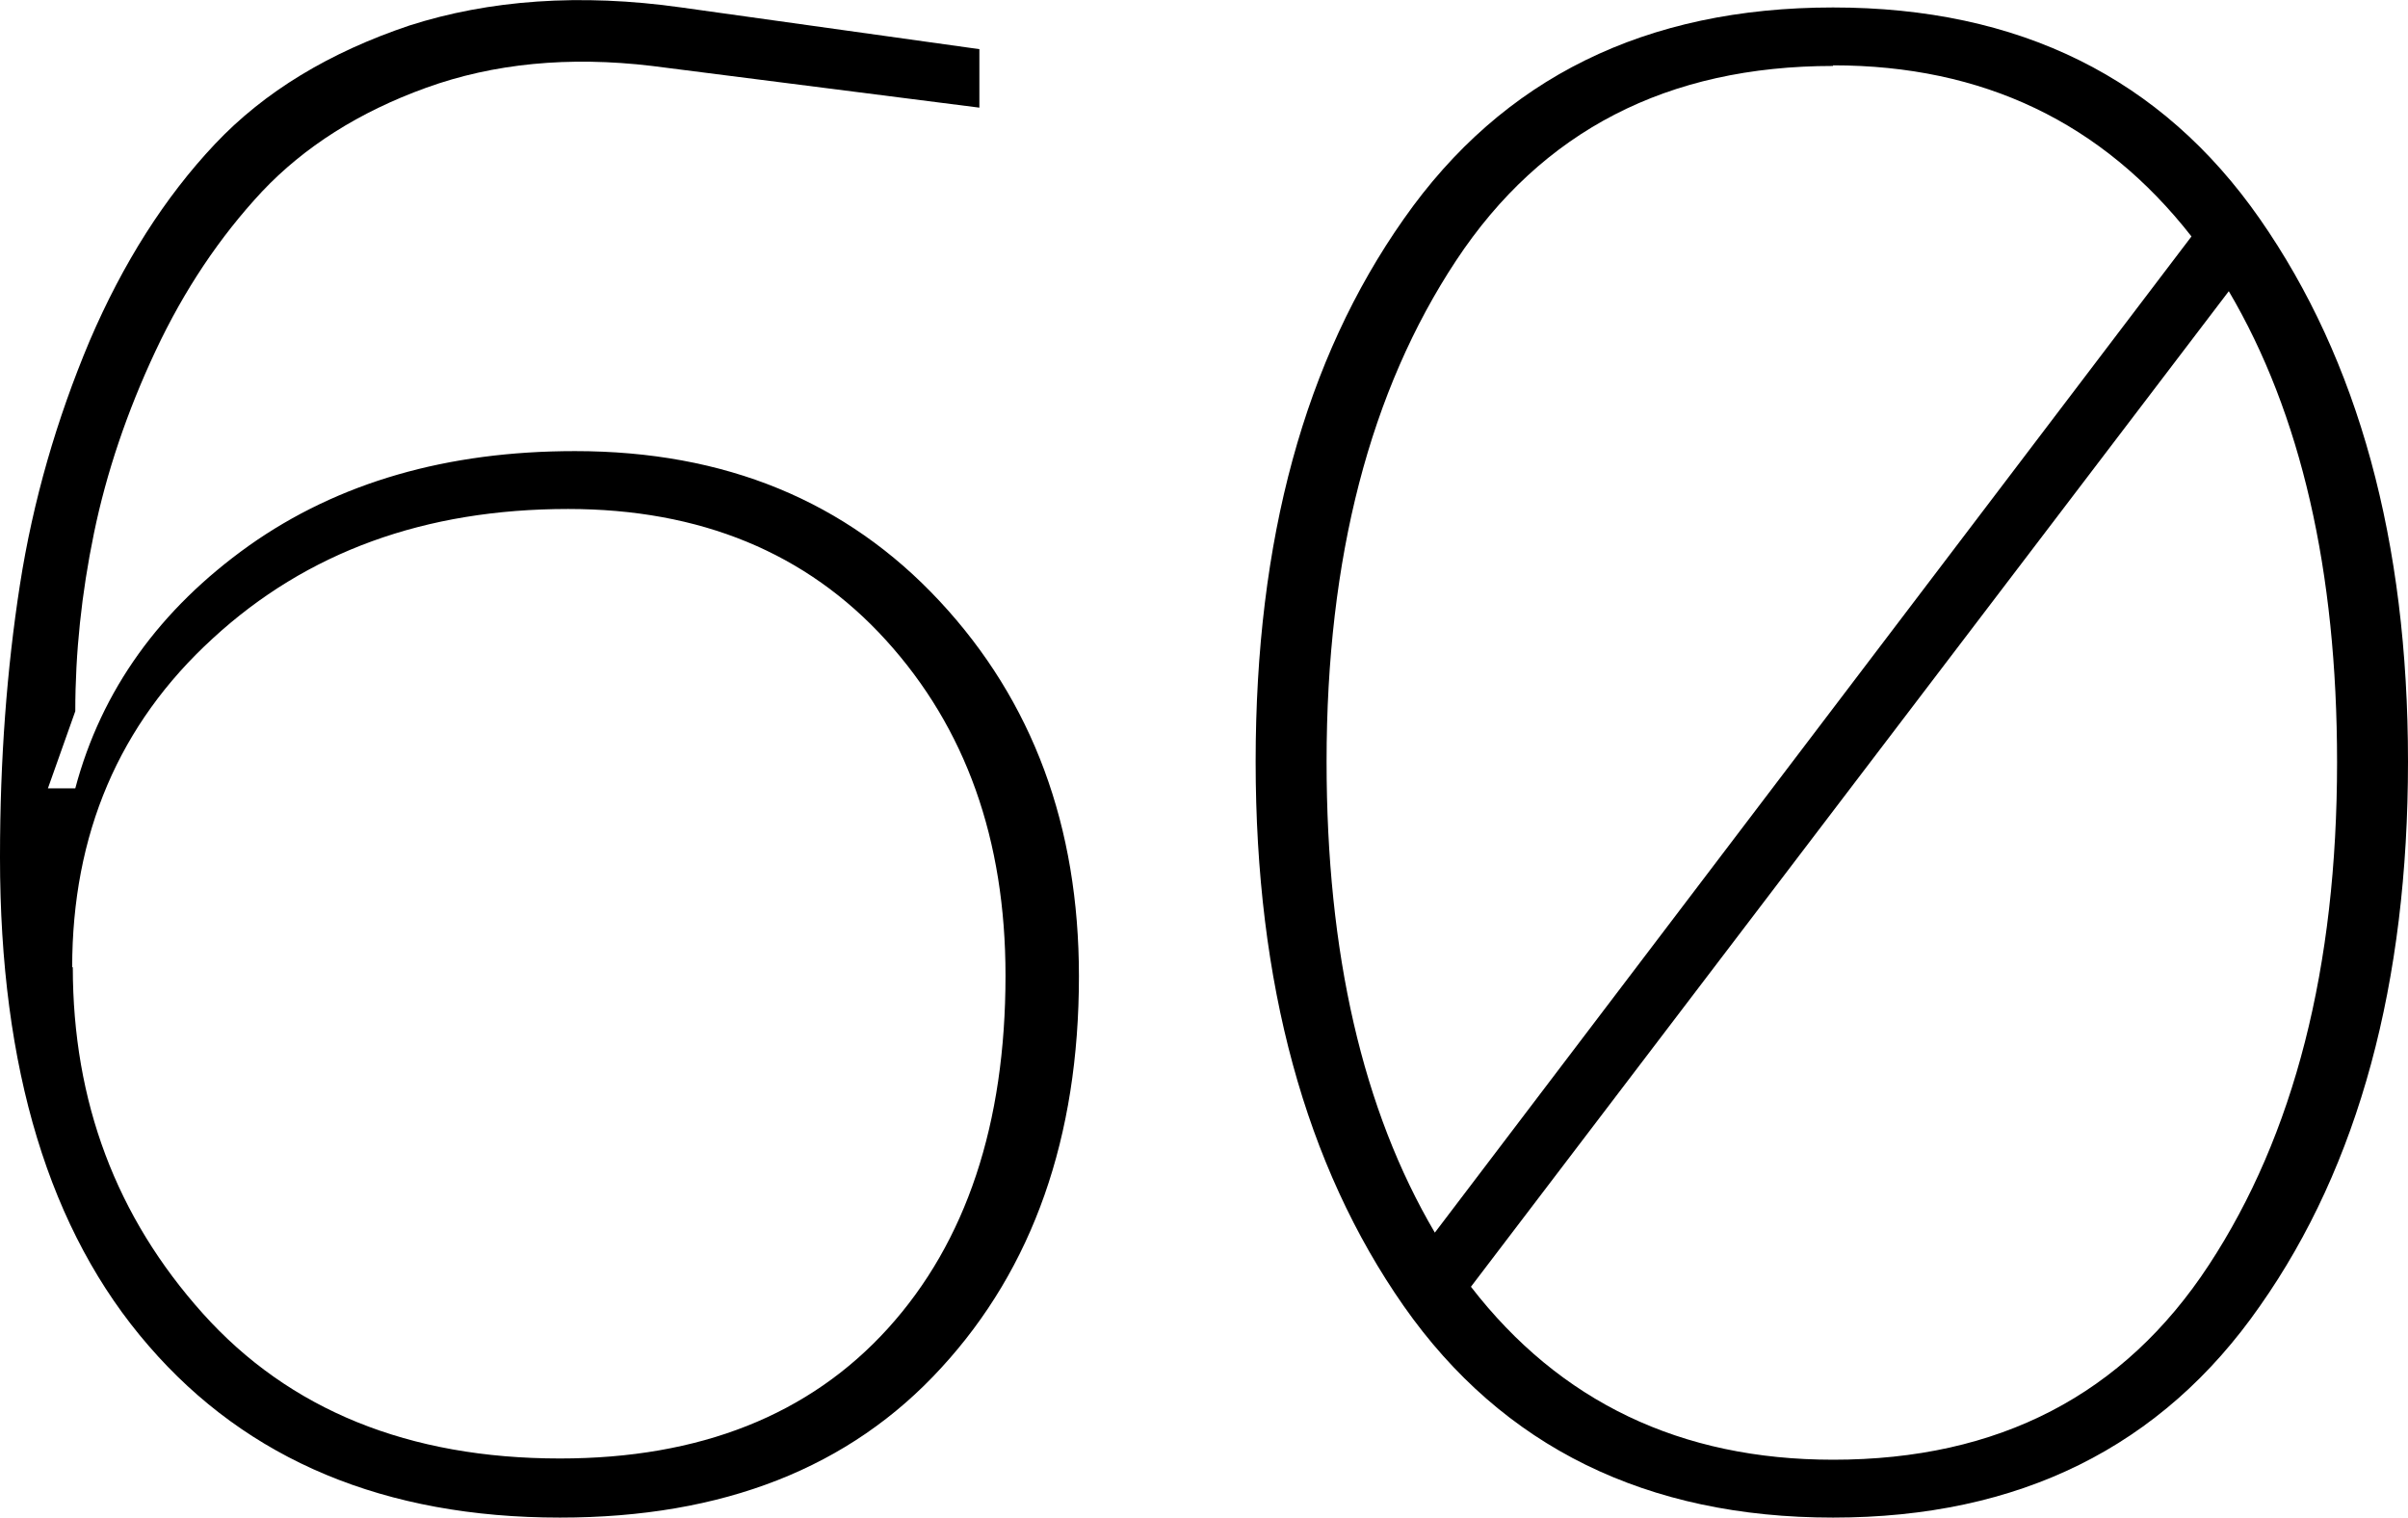
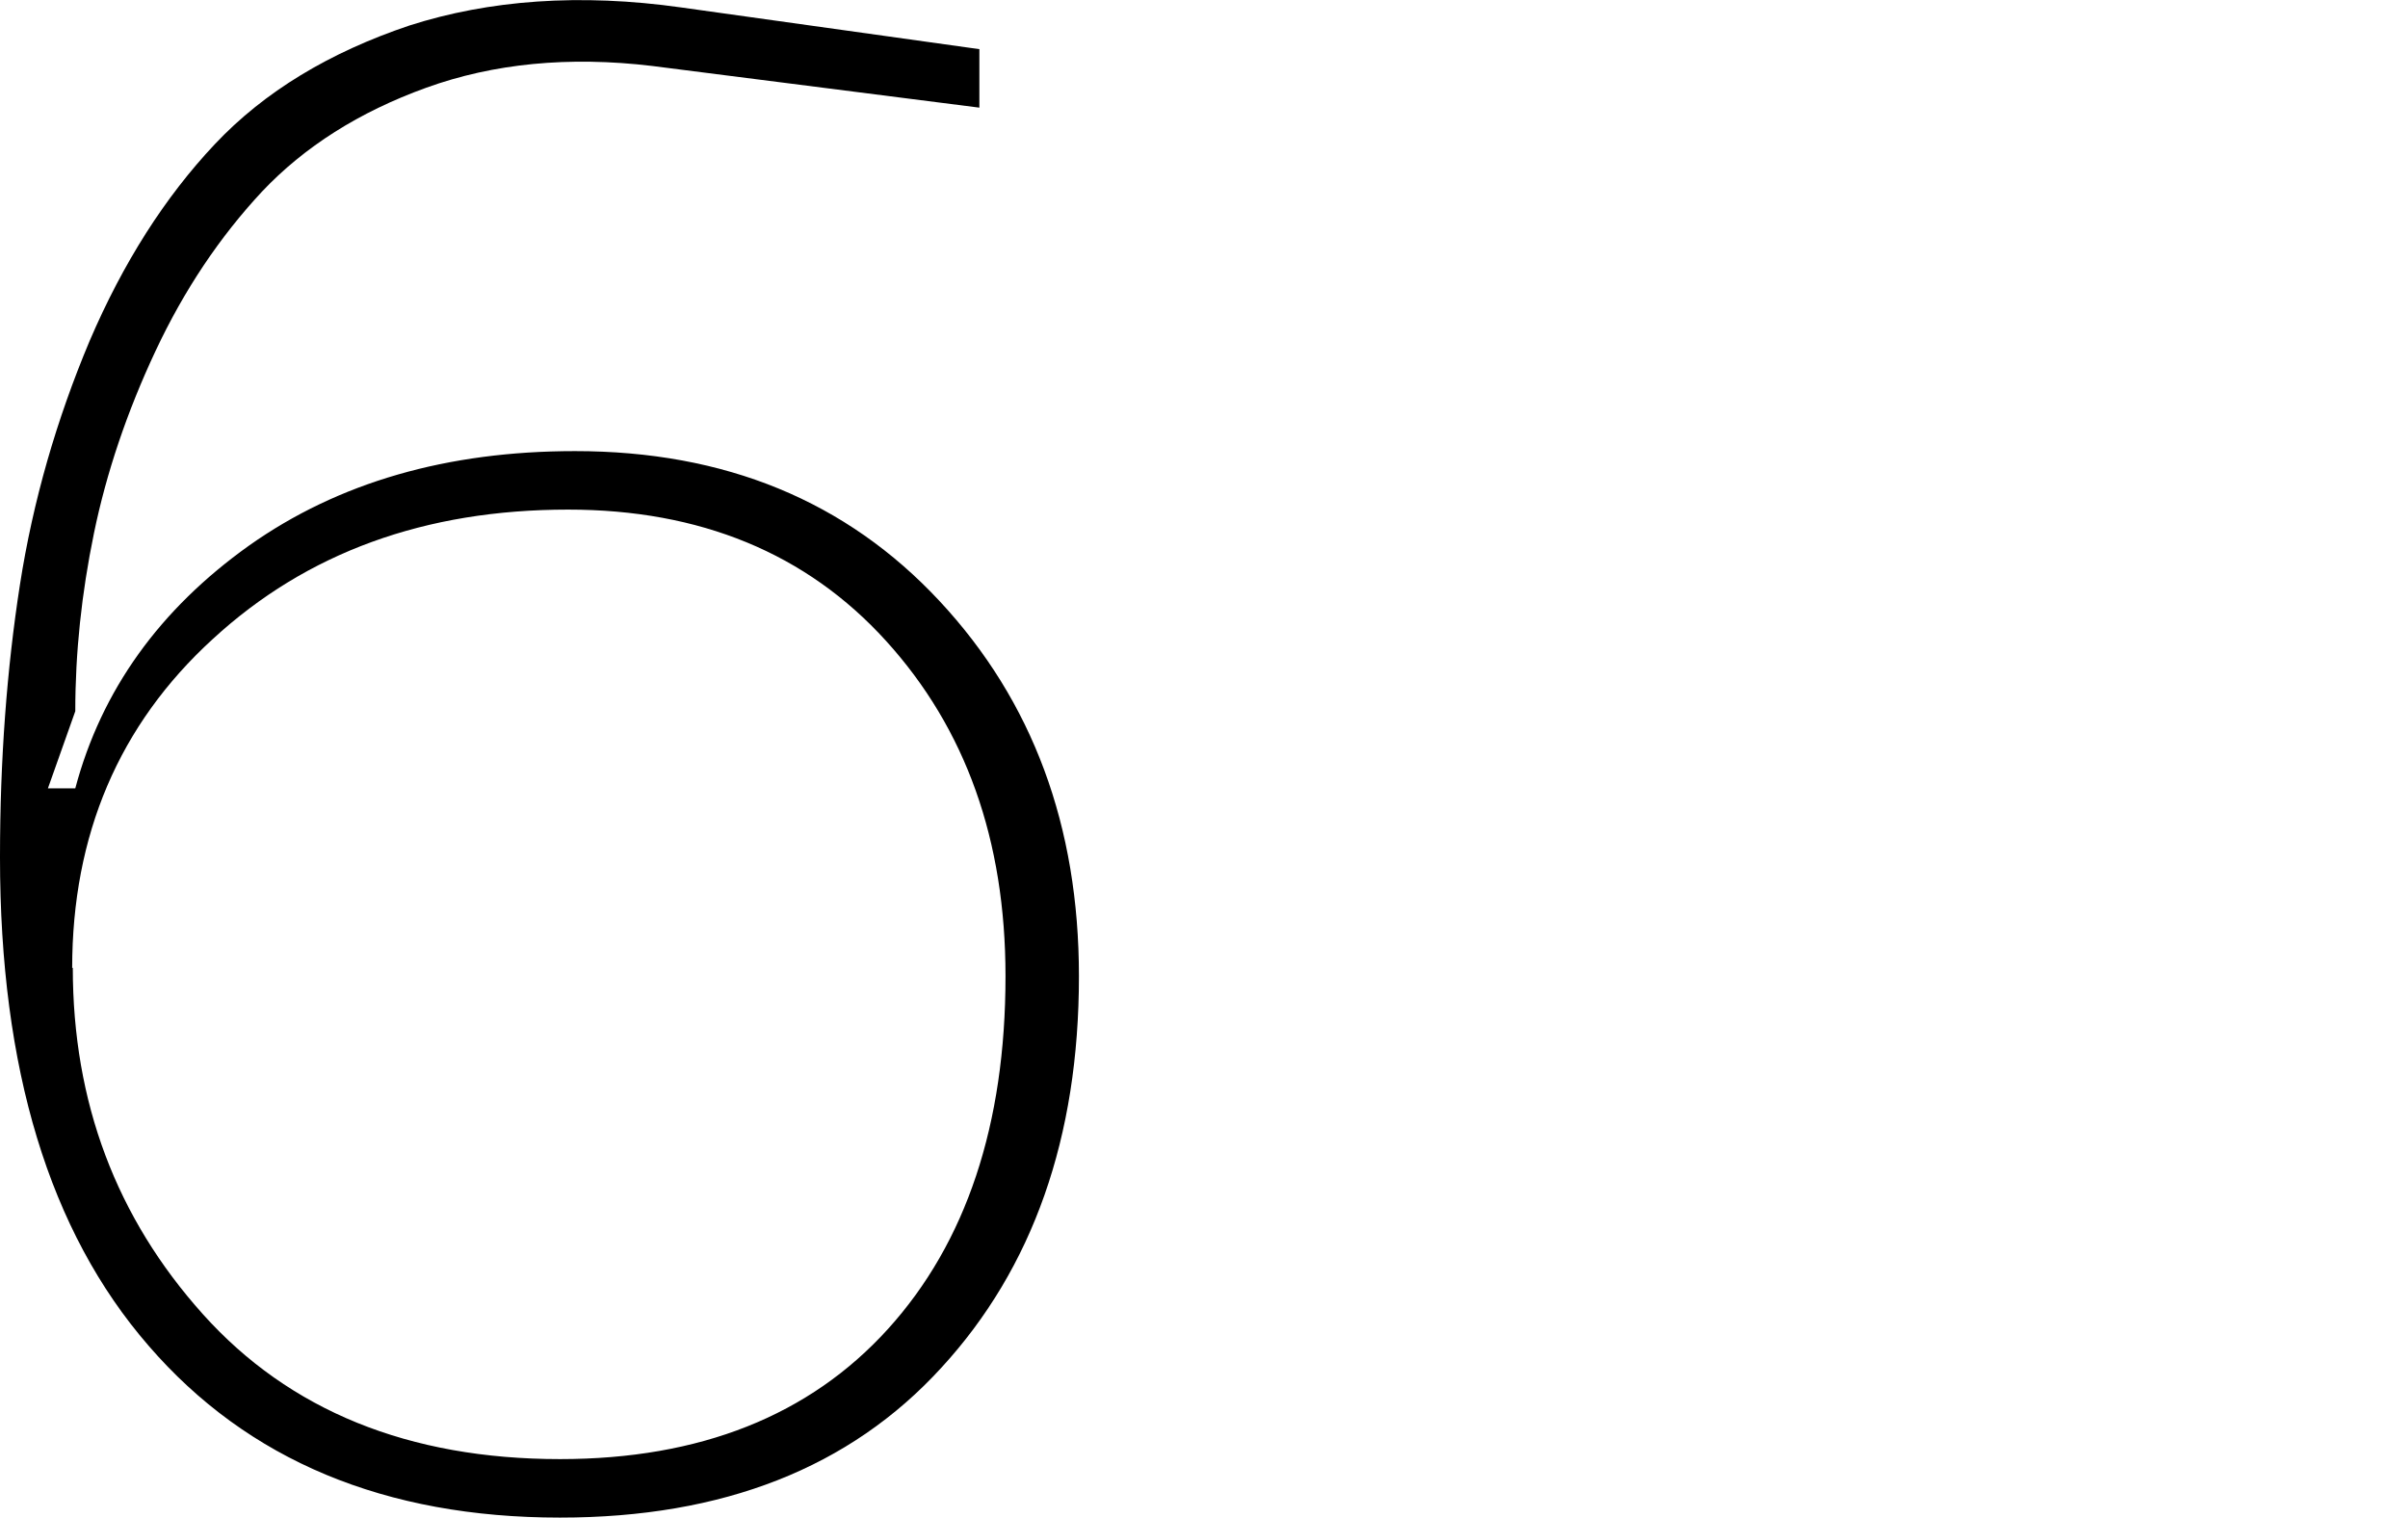
<svg xmlns="http://www.w3.org/2000/svg" id="Layer_2" data-name="Layer 2" viewBox="0 0 38.7 24.39">
  <g id="Layer_1-2" data-name="Layer 1">
    <g>
-       <path d="M0,13.77c0-1.56,.11-3.02,.32-4.37,.21-1.35,.59-2.66,1.12-3.92,.54-1.26,1.21-2.31,2.01-3.16,.8-.85,1.85-1.48,3.13-1.91C7.86,0,9.32-.11,10.95,.12l4.79,.67v.94l-5.26-.67c-1.34-.16-2.55-.04-3.63,.35-1.08,.39-1.96,.95-2.64,1.67-.68,.73-1.25,1.58-1.71,2.56-.46,.98-.79,1.96-.99,2.93-.2,.97-.3,1.92-.3,2.86l-.44,1.24h.44c.42-1.58,1.36-2.88,2.79-3.9,1.44-1.02,3.19-1.52,5.24-1.52,2.41,0,4.36,.8,5.86,2.41,1.5,1.61,2.24,3.62,2.24,6.03,0,2.59-.74,4.69-2.21,6.29-1.47,1.61-3.51,2.41-6.13,2.41-2.81,0-5.02-.92-6.61-2.76-1.6-1.84-2.39-4.46-2.39-7.85Zm1.17,1.77c0,2.17,.7,4.02,2.09,5.57,1.39,1.55,3.31,2.33,5.74,2.33,2.25,0,4.01-.7,5.27-2.09,1.26-1.39,1.89-3.29,1.89-5.67,0-2.19-.64-3.98-1.92-5.39-1.28-1.41-2.99-2.11-5.11-2.11-2.3,0-4.2,.69-5.71,2.08-1.51,1.38-2.26,3.15-2.26,5.29Z" />
-       <path d="M29.46,.12c2.99,0,5.28,1.13,6.86,3.4,1.58,2.27,2.38,5.17,2.38,8.72s-.79,6.49-2.38,8.75c-1.58,2.27-3.87,3.4-6.86,3.4s-5.31-1.13-6.9-3.4c-1.58-2.26-2.38-5.18-2.38-8.75s.79-6.46,2.38-8.72C24.15,1.25,26.45,.12,29.46,.12Zm0,.94c-2.66,0-4.68,1.04-6.06,3.13-1.38,2.09-2.08,4.77-2.08,8.05,0,3.08,.58,5.6,1.74,7.57L35.22,3.8c-1.43-1.83-3.35-2.75-5.76-2.75Zm0,22.4c2.66,0,4.67-1.04,6.04-3.13,1.37-2.09,2.06-4.78,2.06-8.08,0-3.08-.58-5.6-1.74-7.57l-12.18,16c1.43,1.85,3.37,2.78,5.82,2.78Z" />
+       <path d="M0,13.77c0-1.56,.11-3.02,.32-4.37,.21-1.35,.59-2.66,1.12-3.92,.54-1.26,1.21-2.31,2.01-3.16,.8-.85,1.85-1.48,3.13-1.91C7.86,0,9.32-.11,10.95,.12l4.79,.67v.94l-5.26-.67c-1.34-.16-2.55-.04-3.63,.35-1.08,.39-1.96,.95-2.64,1.67-.68,.73-1.25,1.58-1.71,2.56-.46,.98-.79,1.96-.99,2.93-.2,.97-.3,1.92-.3,2.86l-.44,1.24h.44c.42-1.58,1.36-2.88,2.79-3.9,1.44-1.02,3.19-1.52,5.24-1.52,2.41,0,4.36,.8,5.86,2.41,1.5,1.61,2.24,3.62,2.24,6.03,0,2.59-.74,4.69-2.21,6.29-1.47,1.61-3.51,2.41-6.13,2.41-2.81,0-5.02-.92-6.61-2.76-1.6-1.84-2.39-4.46-2.39-7.85m1.17,1.77c0,2.17,.7,4.02,2.09,5.57,1.39,1.55,3.31,2.33,5.74,2.33,2.25,0,4.01-.7,5.27-2.09,1.26-1.39,1.89-3.29,1.89-5.67,0-2.19-.64-3.98-1.92-5.39-1.28-1.41-2.99-2.11-5.11-2.11-2.3,0-4.2,.69-5.71,2.08-1.51,1.38-2.26,3.15-2.26,5.29Z" />
    </g>
  </g>
</svg>